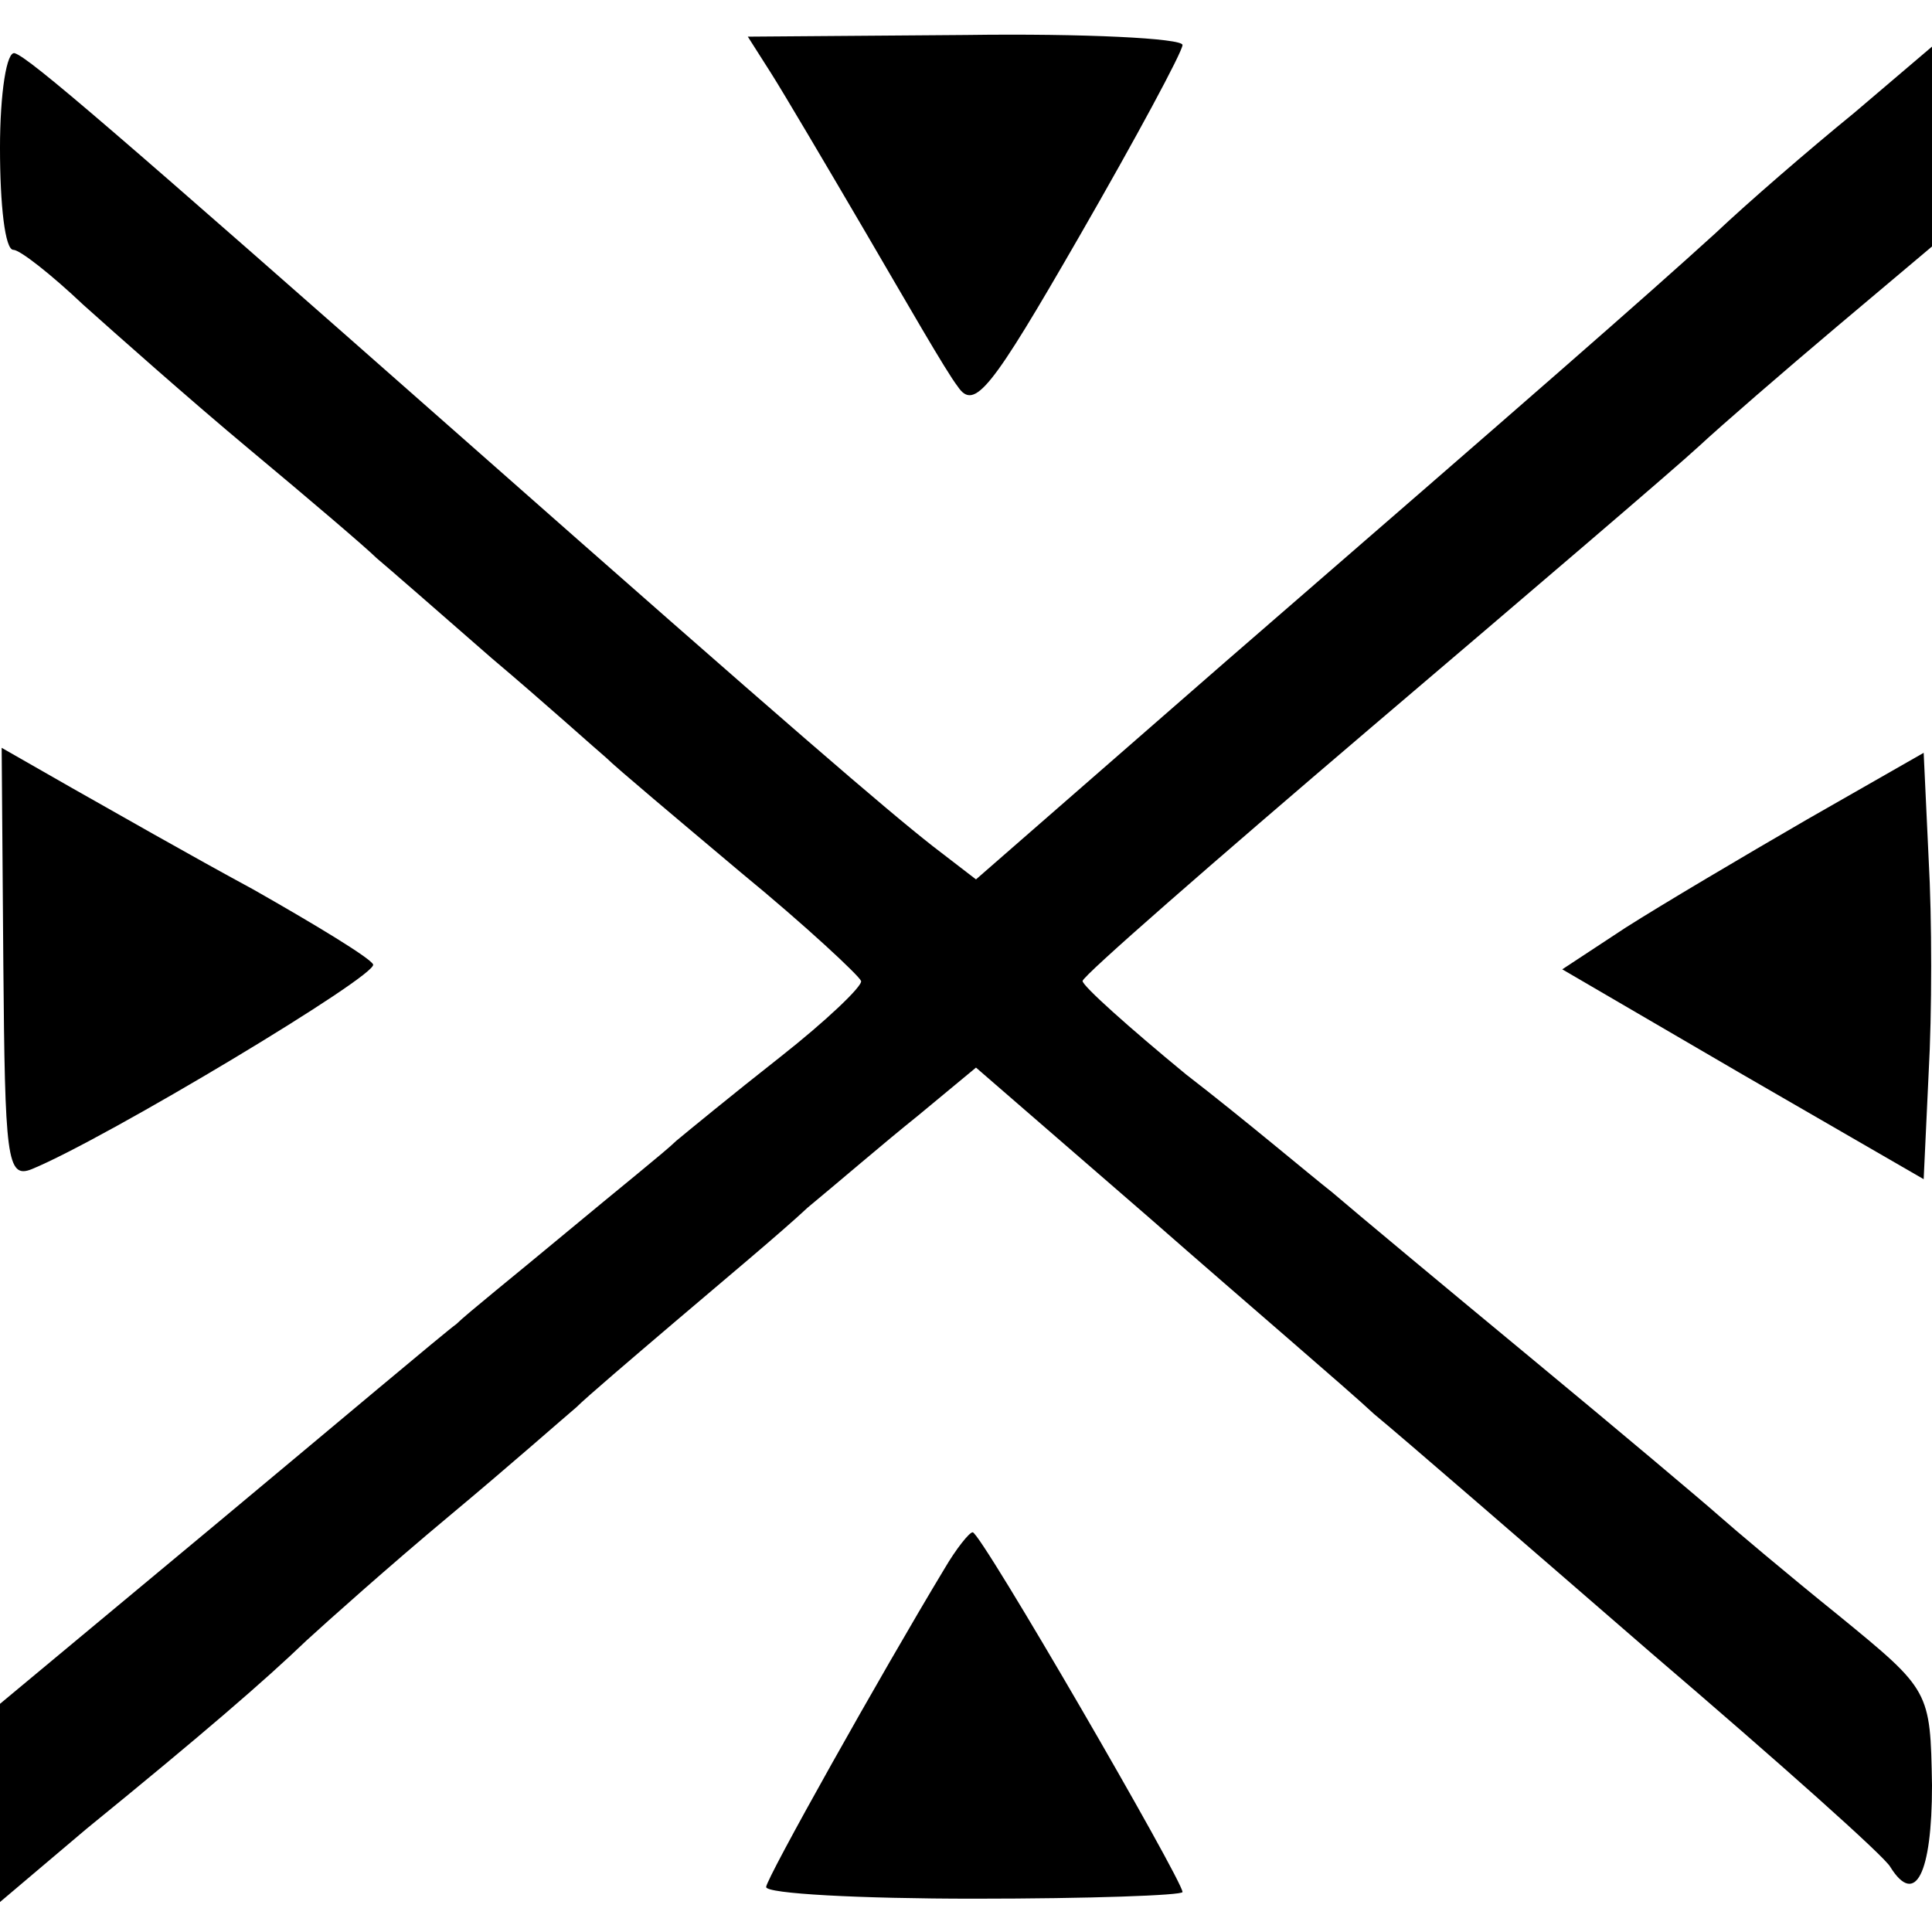
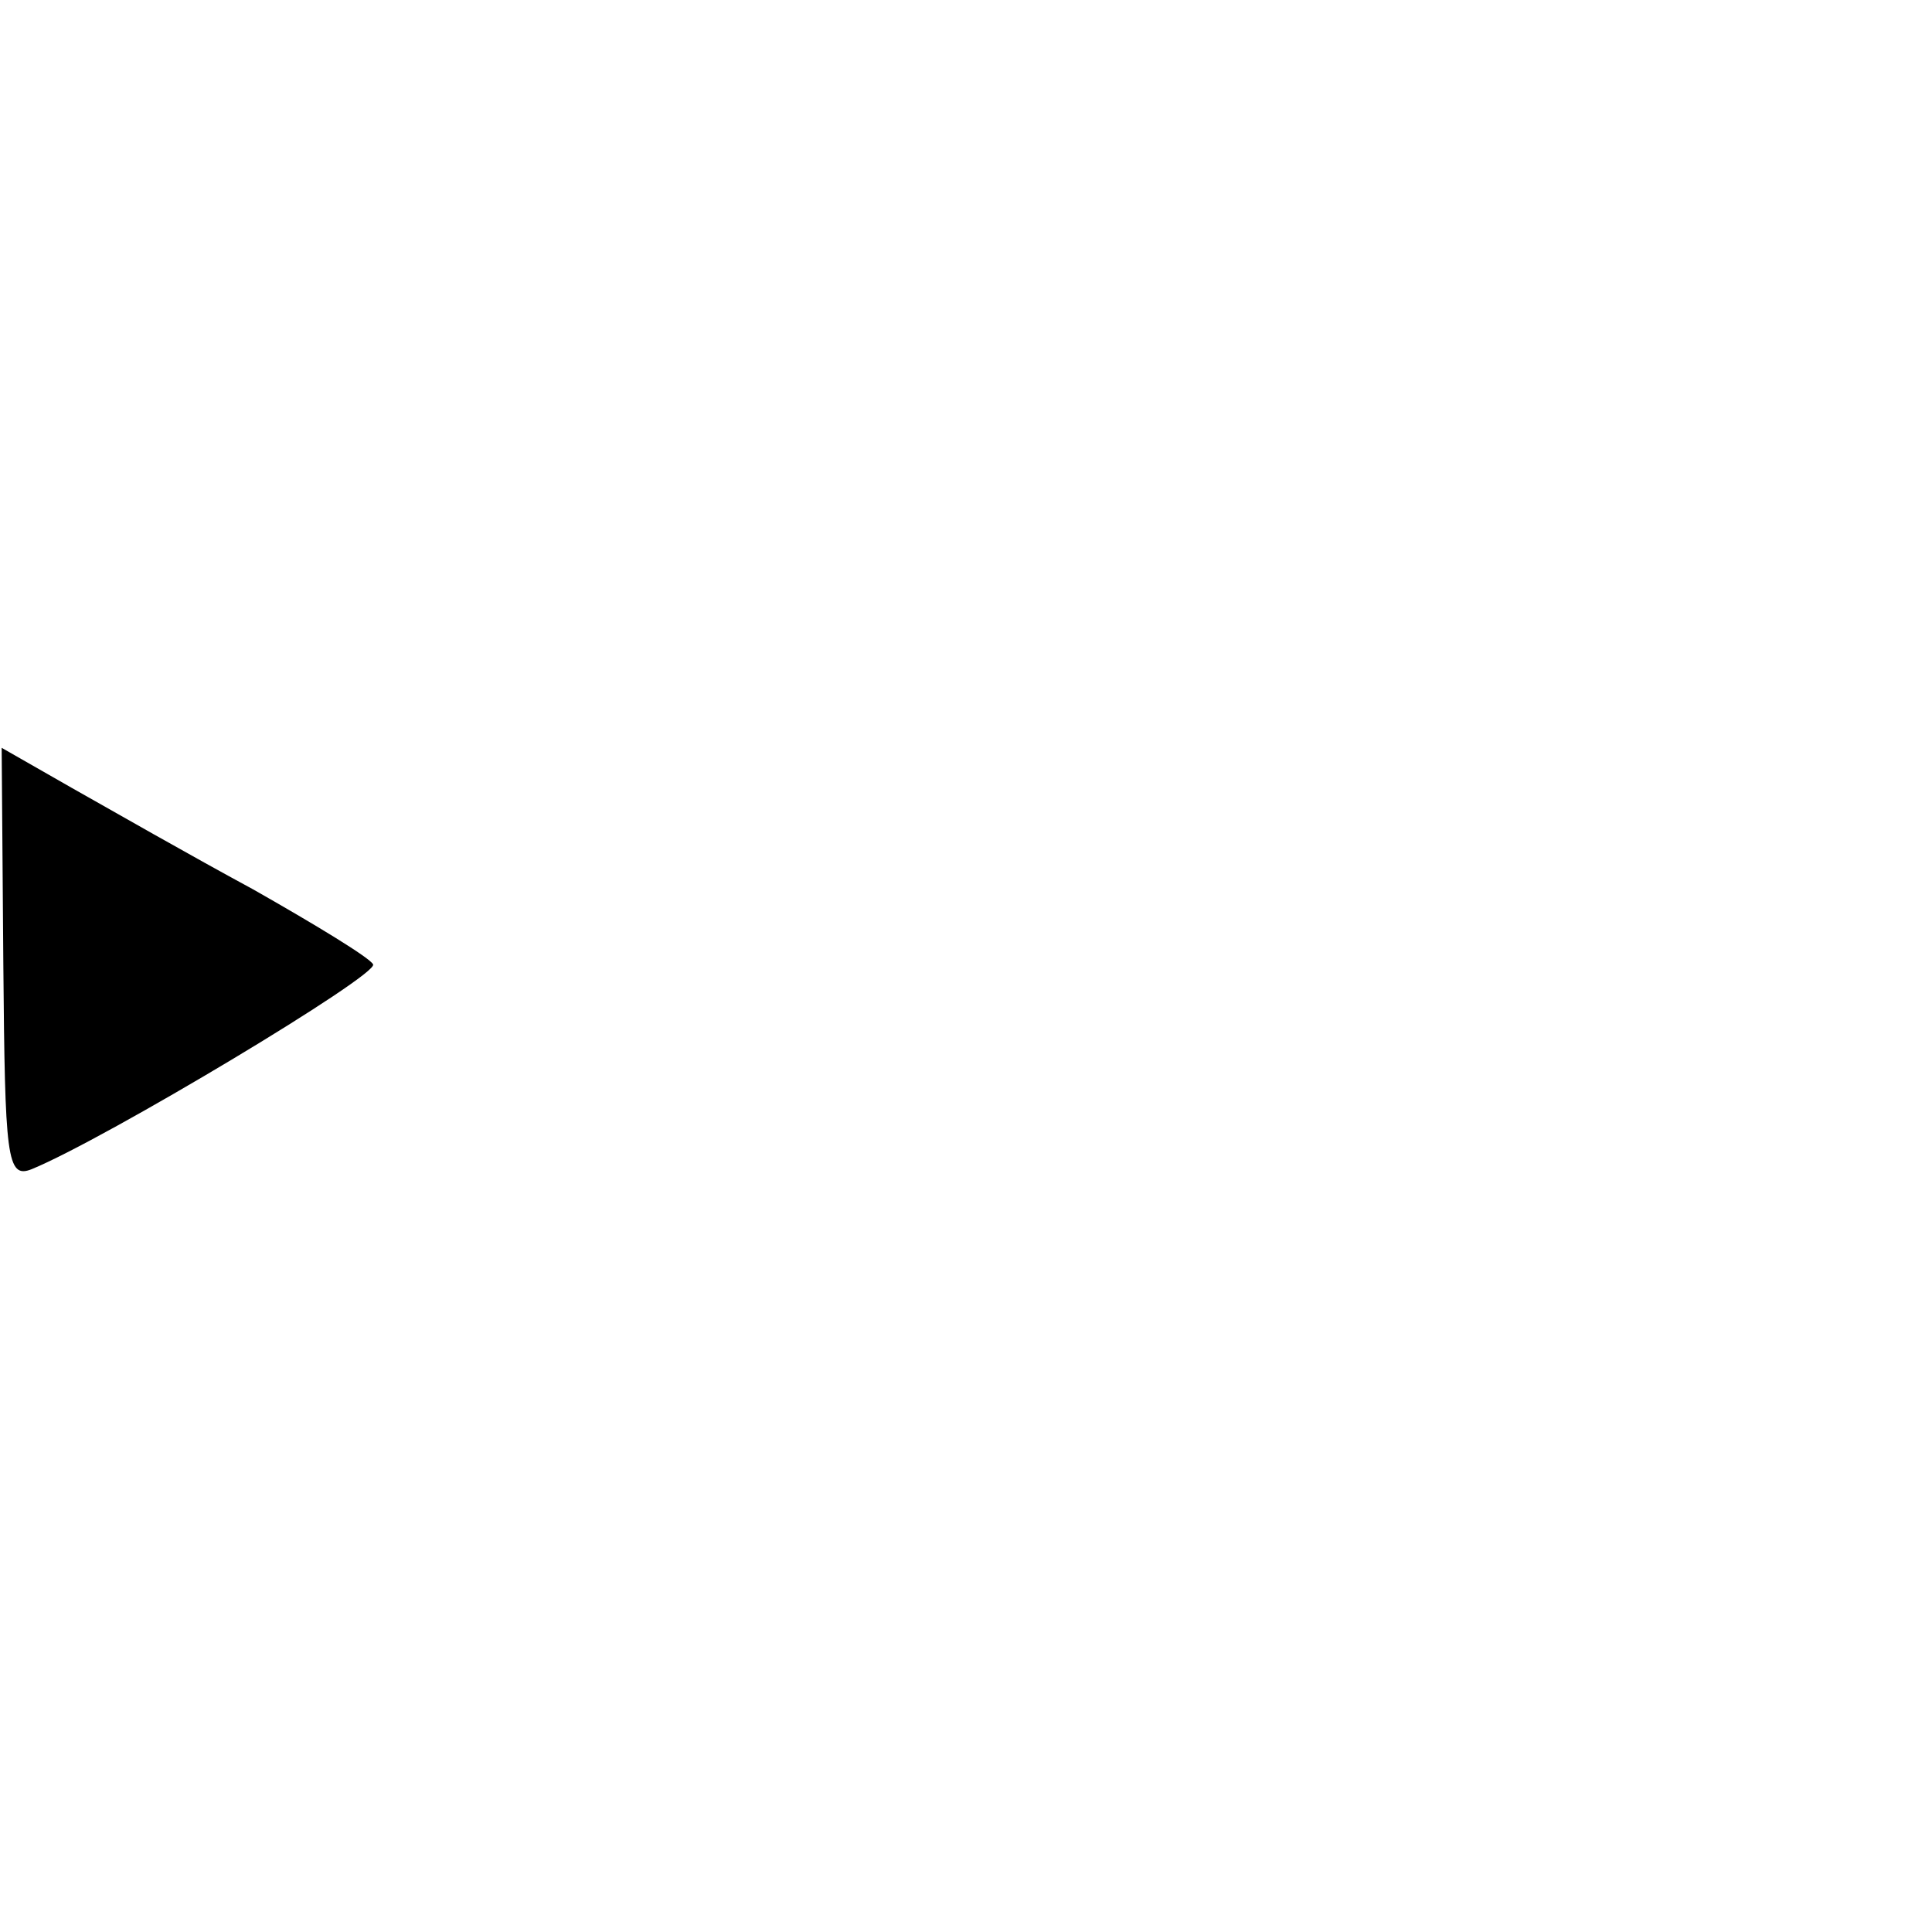
<svg xmlns="http://www.w3.org/2000/svg" version="1.0" width="116pt" height="116pt" viewBox="0 0 116 116" preserveAspectRatio="xMidYMid meet">
  <g transform="translate(0,116) scale(0.1,-0.1)" fill="#000000" stroke="none">
-     <path d="M463 1116 c7 -11 33 -55 57 -96 24 -41 48 -83 55 -92 10 -15 20 -2 73 90 34 59 62 111 62 115 0 4 -59 7 -130 6 l-131 -1 14 -22z" />
-     <path d="M0 1071 c0 -34 3 -61 8 -61 4 0 23 -15 42 -33 19 -17 64 -57 100 -87 36 -30 70 -59 76 -65 6 -5 37 -32 69 -60 32 -27 63 -55 69 -60 6 -6 43 -37 81 -69 39 -32 71 -62 72 -65 1 -3 -21 -24 -49 -46 -28 -22 -56 -45 -62 -50 -6 -6 -36 -30 -66 -55 -30 -25 -60 -49 -66 -55 -7 -5 -71 -59 -143 -119 l-131 -109 0 -59 0 -60 52 44 c70 57 107 89 132 113 12 11 50 45 86 75 36 30 70 60 76 65 6 6 33 29 60 52 27 23 63 53 79 68 17 14 46 39 66 55 l35 29 105 -91 c57 -50 118 -102 134 -117 17 -14 92 -79 167 -144 76 -65 140 -122 143 -128 15 -24 25 -4 25 49 -1 57 -1 57 -56 102 -31 25 -63 52 -72 60 -9 8 -60 51 -112 94 -52 43 -106 88 -120 100 -14 11 -53 44 -88 71 -34 28 -62 53 -62 56 0 3 78 71 173 152 94 80 183 156 197 169 14 13 51 45 83 72 l57 48 0 60 0 60 -47 -40 c-27 -22 -64 -54 -83 -72 -44 -40 -107 -95 -295 -258 l-149 -130 -26 20 c-28 22 -84 70 -280 243 -212 187 -262 230 -271 233 -5 2 -9 -24 -9 -57z" />
    <path d="M2 581 c1 -116 2 -129 17 -123 44 18 209 117 205 123 -2 4 -35 24 -72 45 -37 20 -86 48 -109 61 l-42 24 1 -130z" />
-     <path d="M1085 668 c-38 -22 -87 -51 -109 -65 l-38 -25 108 -63 109 -63 3 64 c2 35 2 93 0 128 l-3 64 -70 -40z" />
-     <path d="M567 218 c-38 -63 -107 -186 -107 -191 0 -4 56 -7 125 -7 69 0 125 2 125 4 0 7 -121 216 -126 216 -2 0 -10 -10 -17 -22z" />
  </g>
</svg>